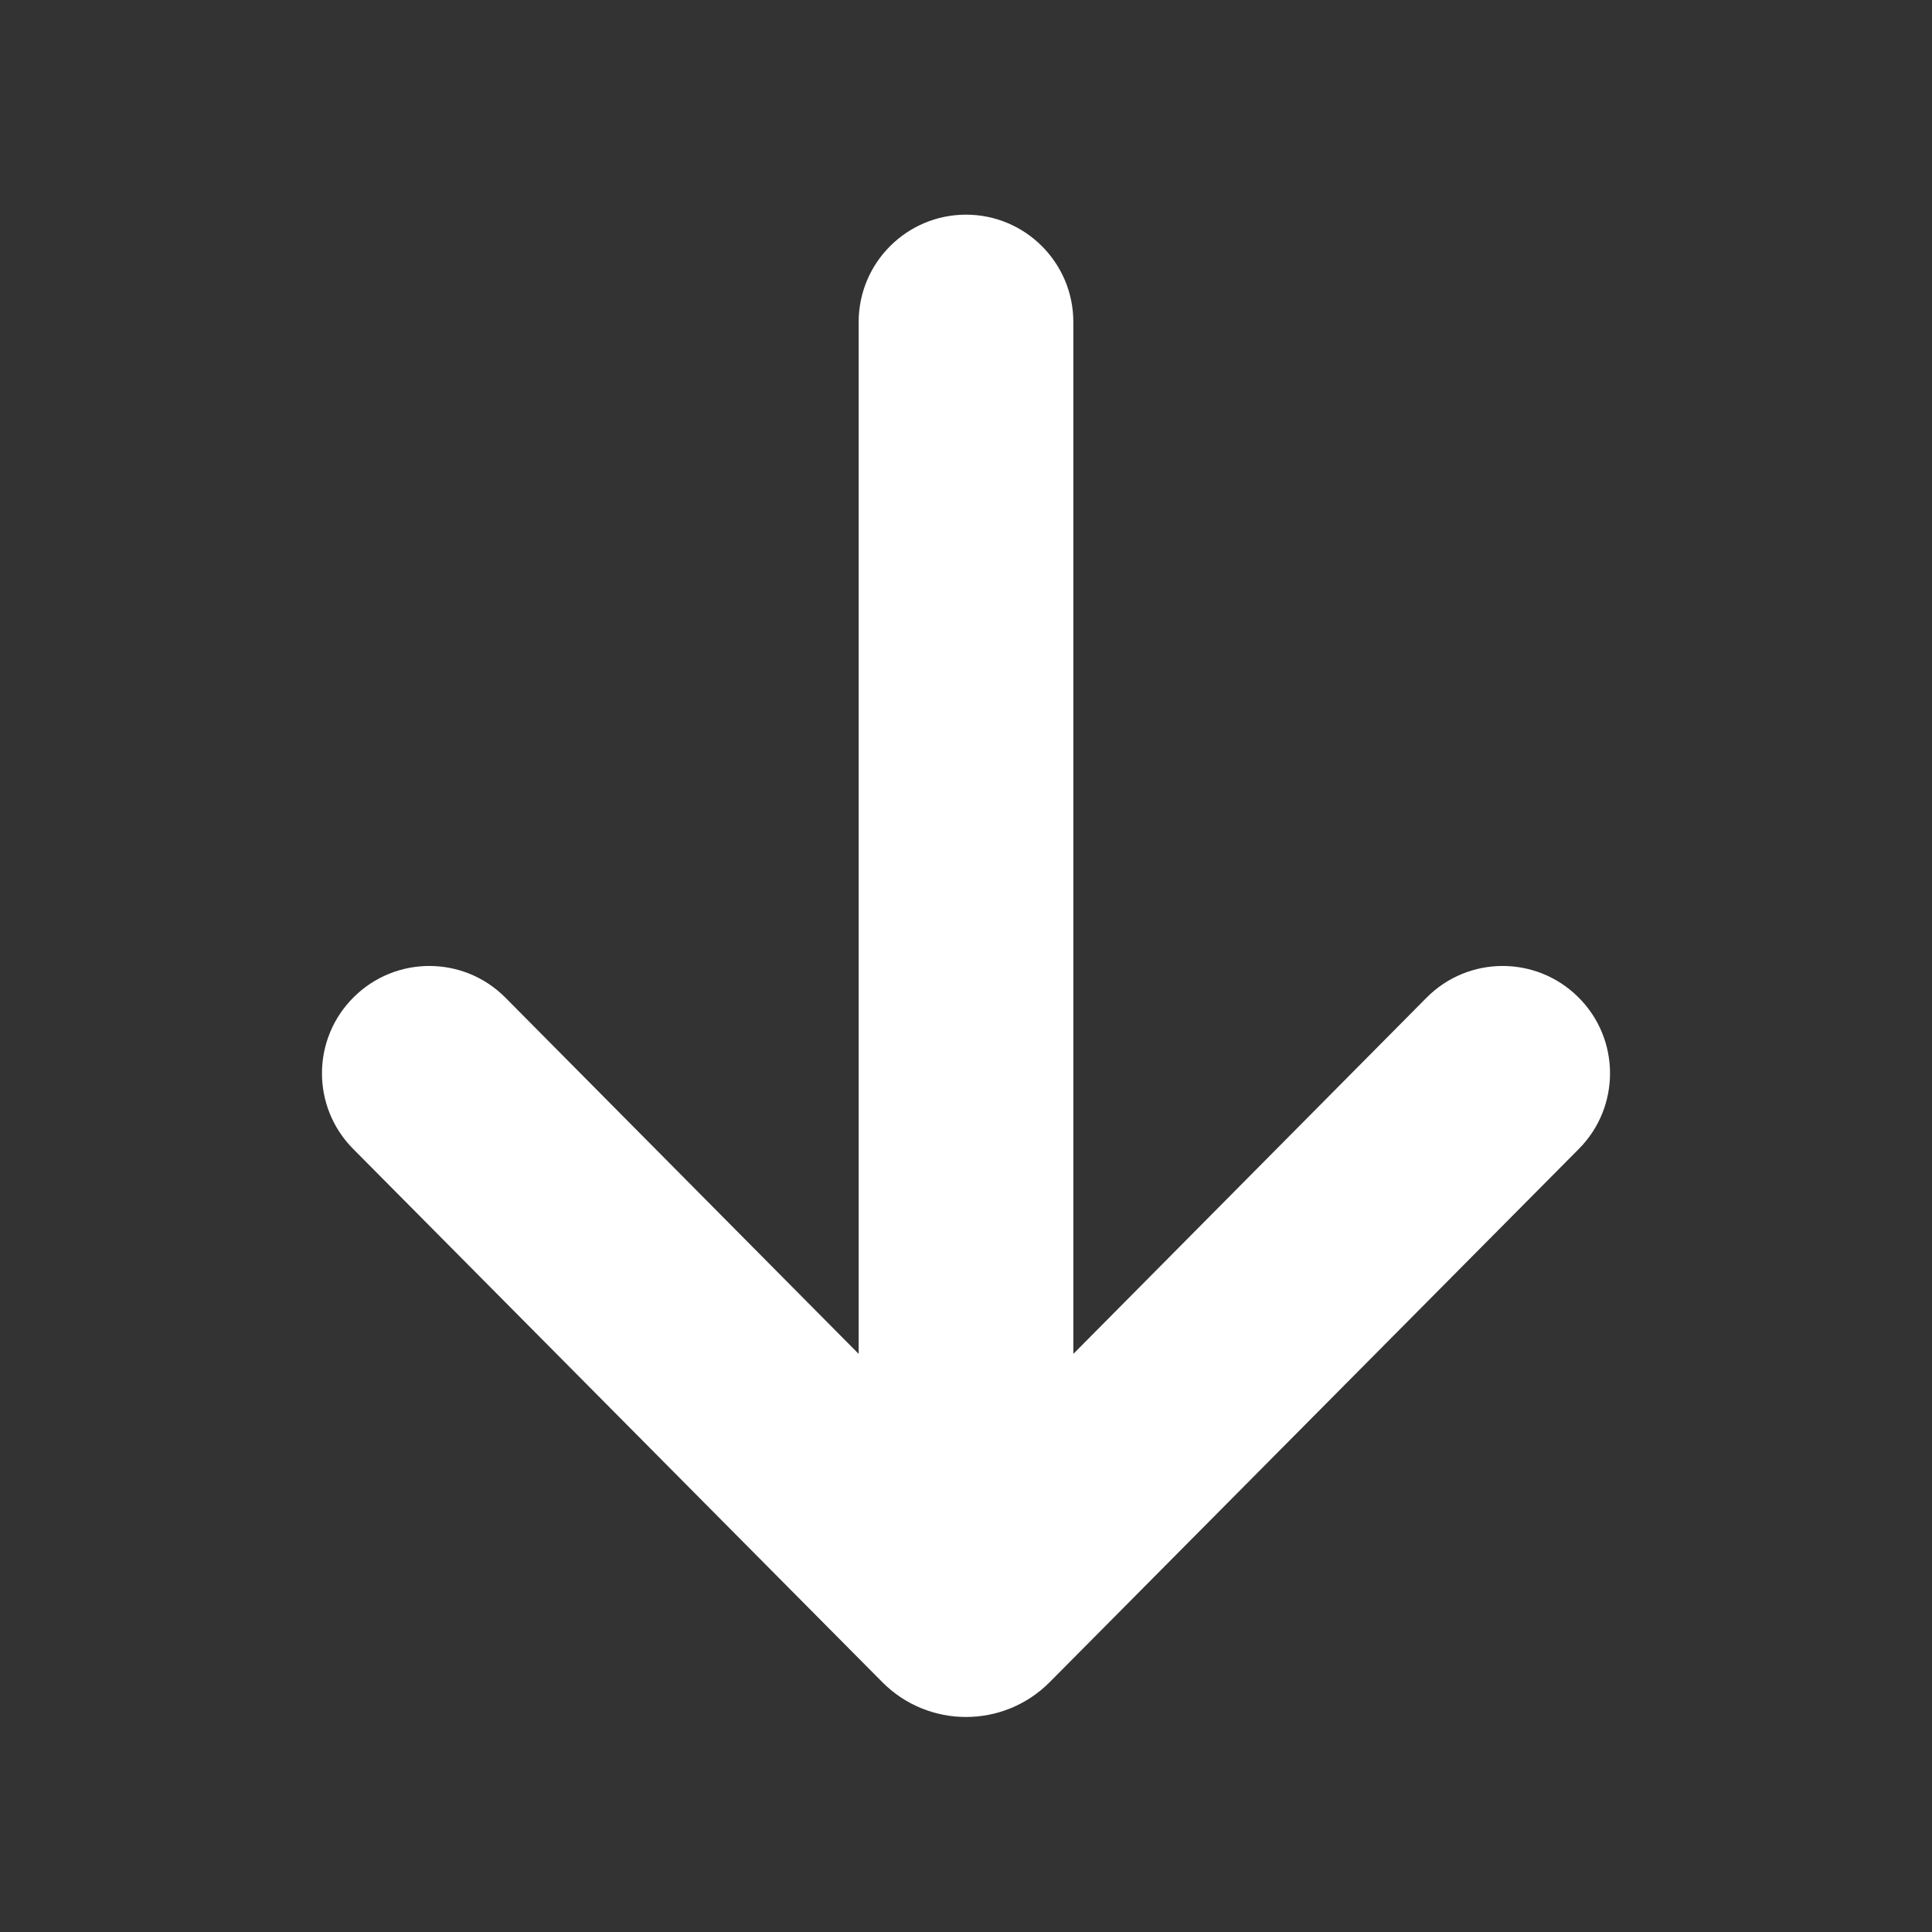
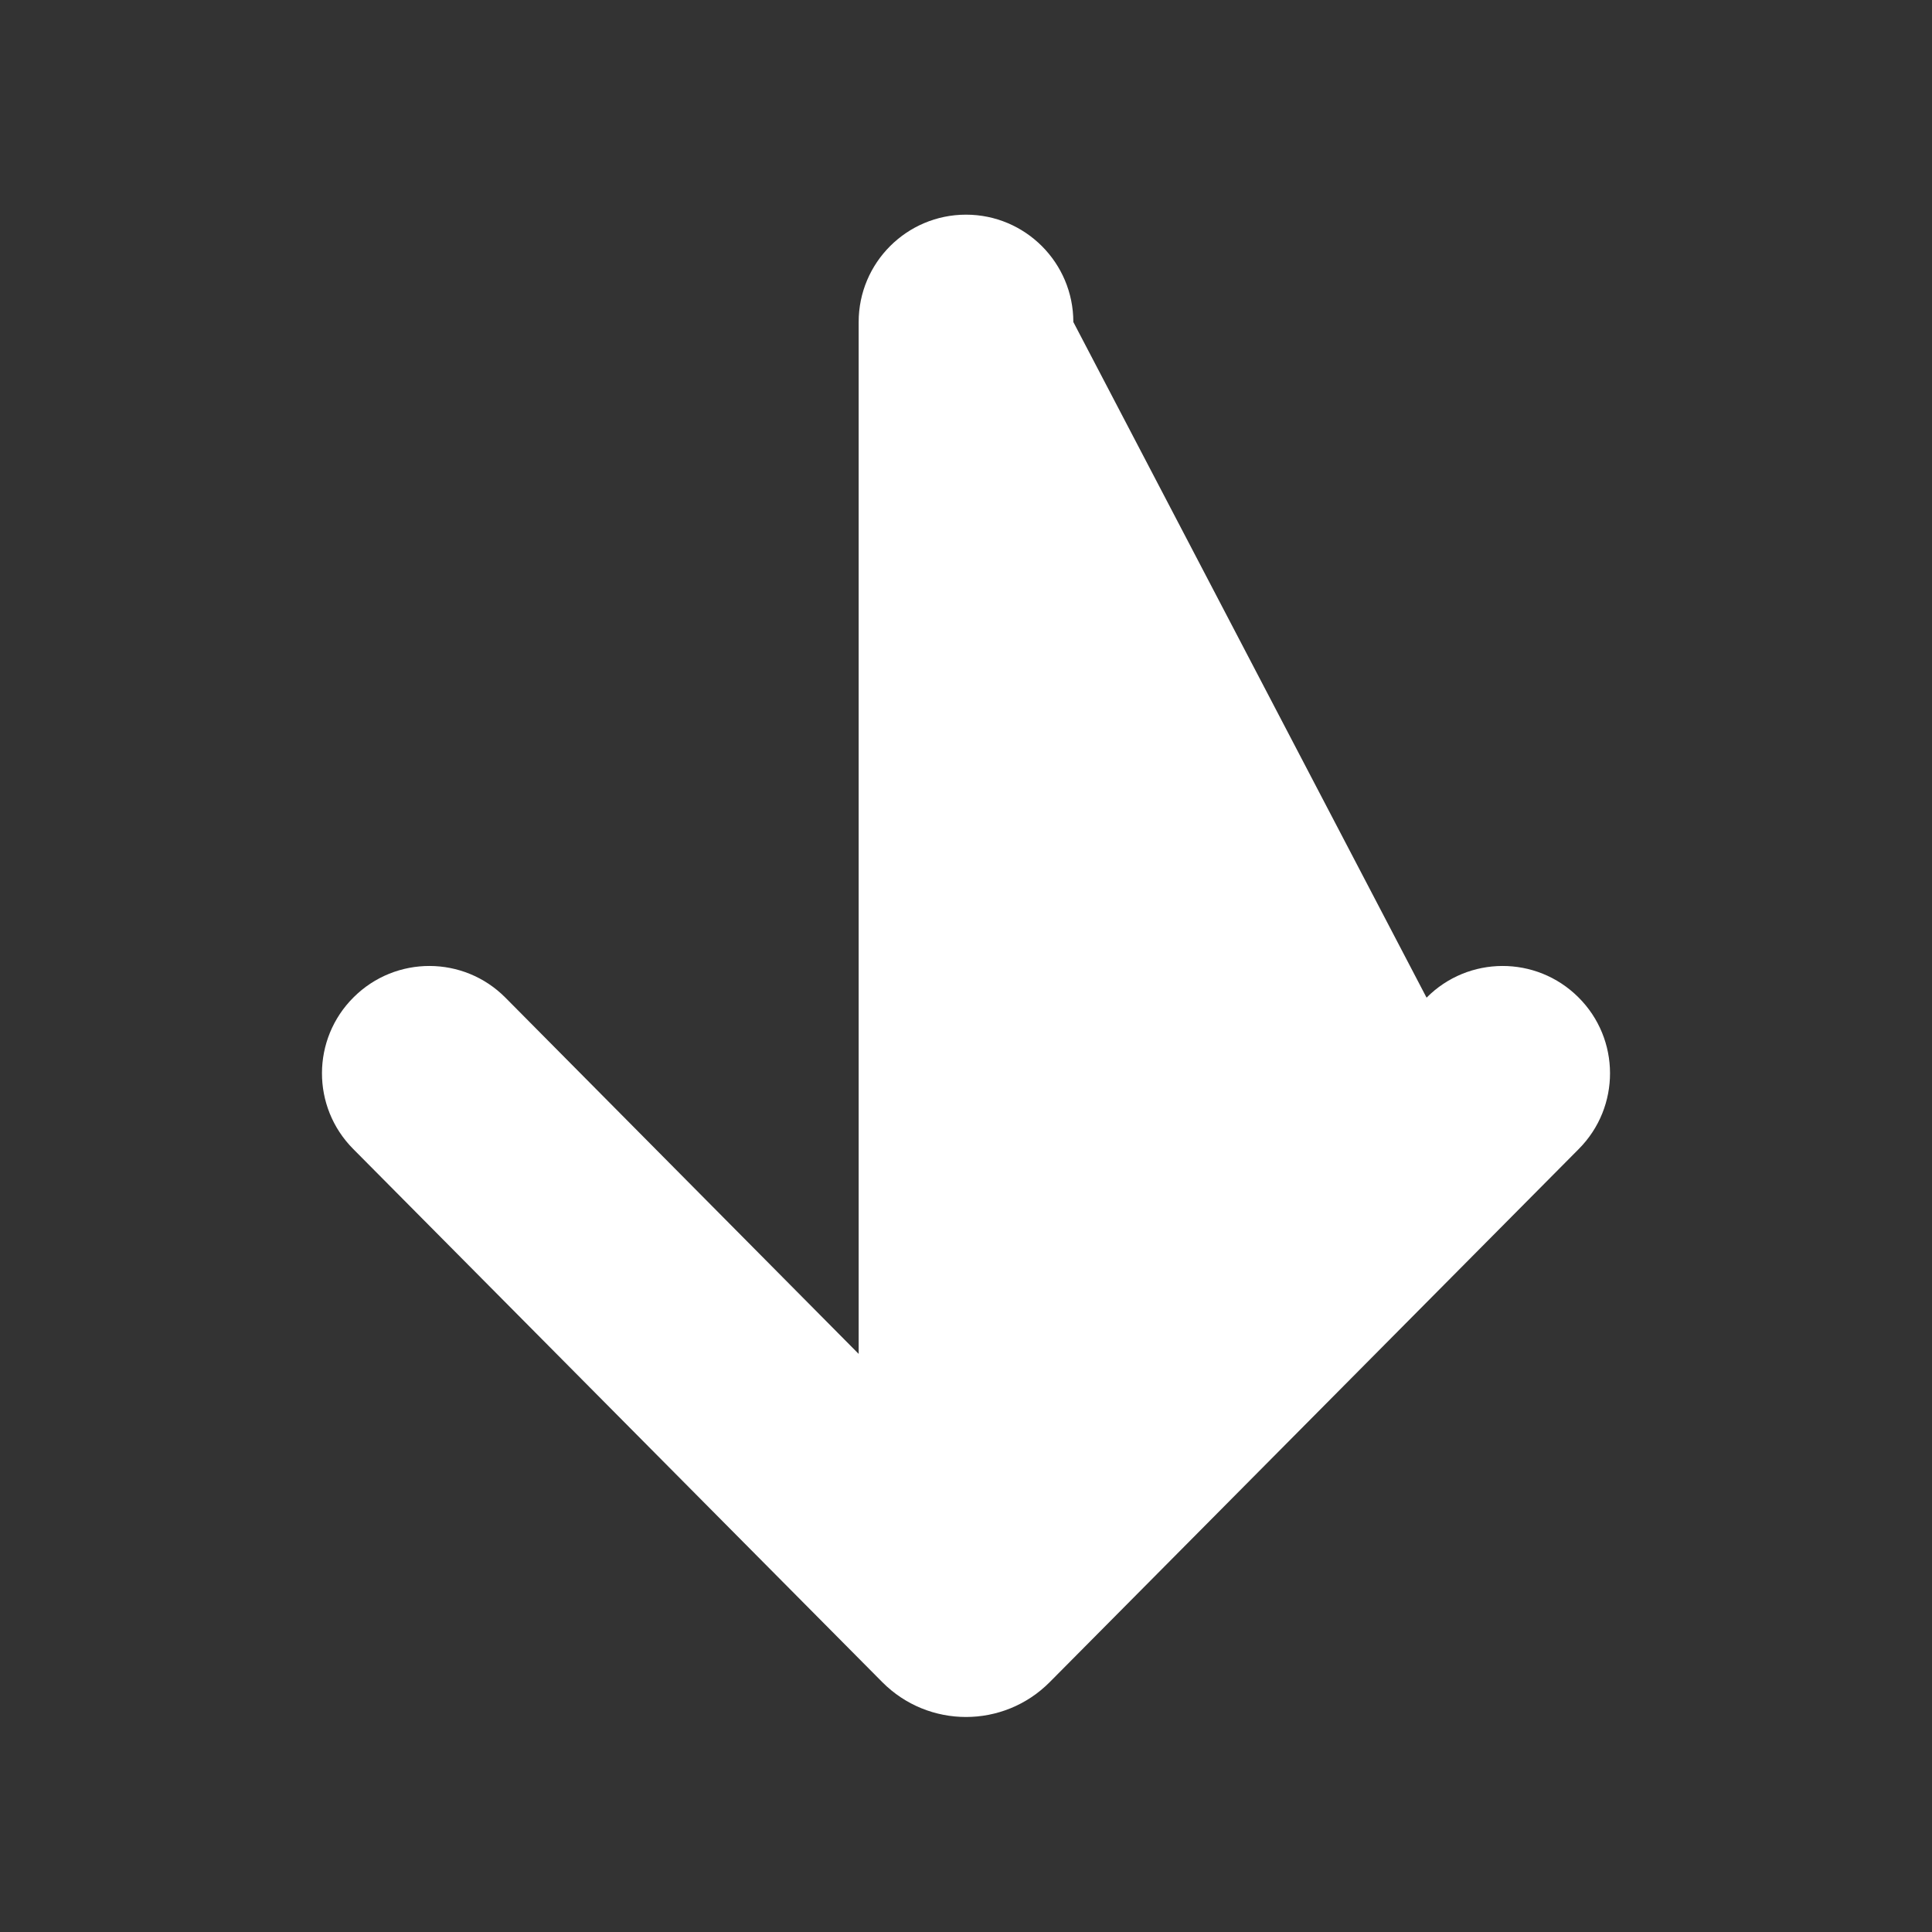
<svg xmlns="http://www.w3.org/2000/svg" width="18" height="18" viewBox="0 0 18 18" fill="none">
  <rect x="0" y="0" width="18" height="18" fill="#333333" stroke="none" />
  <g id="icon_arrow">
-     <path id="shape" fill-rule="evenodd" clip-rule="evenodd" d="M9 2C9.552 2 10 2.448 10 3L10 12.614L13.291 9.295C13.68 8.903 14.313 8.901 14.705 9.291C15.097 9.68 15.099 10.313 14.709 10.705L9.78 15.672C9.35 16.105 8.65 16.105 8.22 15.672L3.291 10.705C2.901 10.313 2.903 9.68 3.295 9.291C3.687 8.901 4.32 8.903 4.709 9.295L8 12.614L8 3C8 2.448 8.448 2 9 2Z" fill="white" />
+     <path id="shape" fill-rule="evenodd" clip-rule="evenodd" d="M9 2C9.552 2 10 2.448 10 3L13.291 9.295C13.68 8.903 14.313 8.901 14.705 9.291C15.097 9.68 15.099 10.313 14.709 10.705L9.78 15.672C9.35 16.105 8.65 16.105 8.22 15.672L3.291 10.705C2.901 10.313 2.903 9.68 3.295 9.291C3.687 8.901 4.32 8.903 4.709 9.295L8 12.614L8 3C8 2.448 8.448 2 9 2Z" fill="white" />
  </g>
</svg>